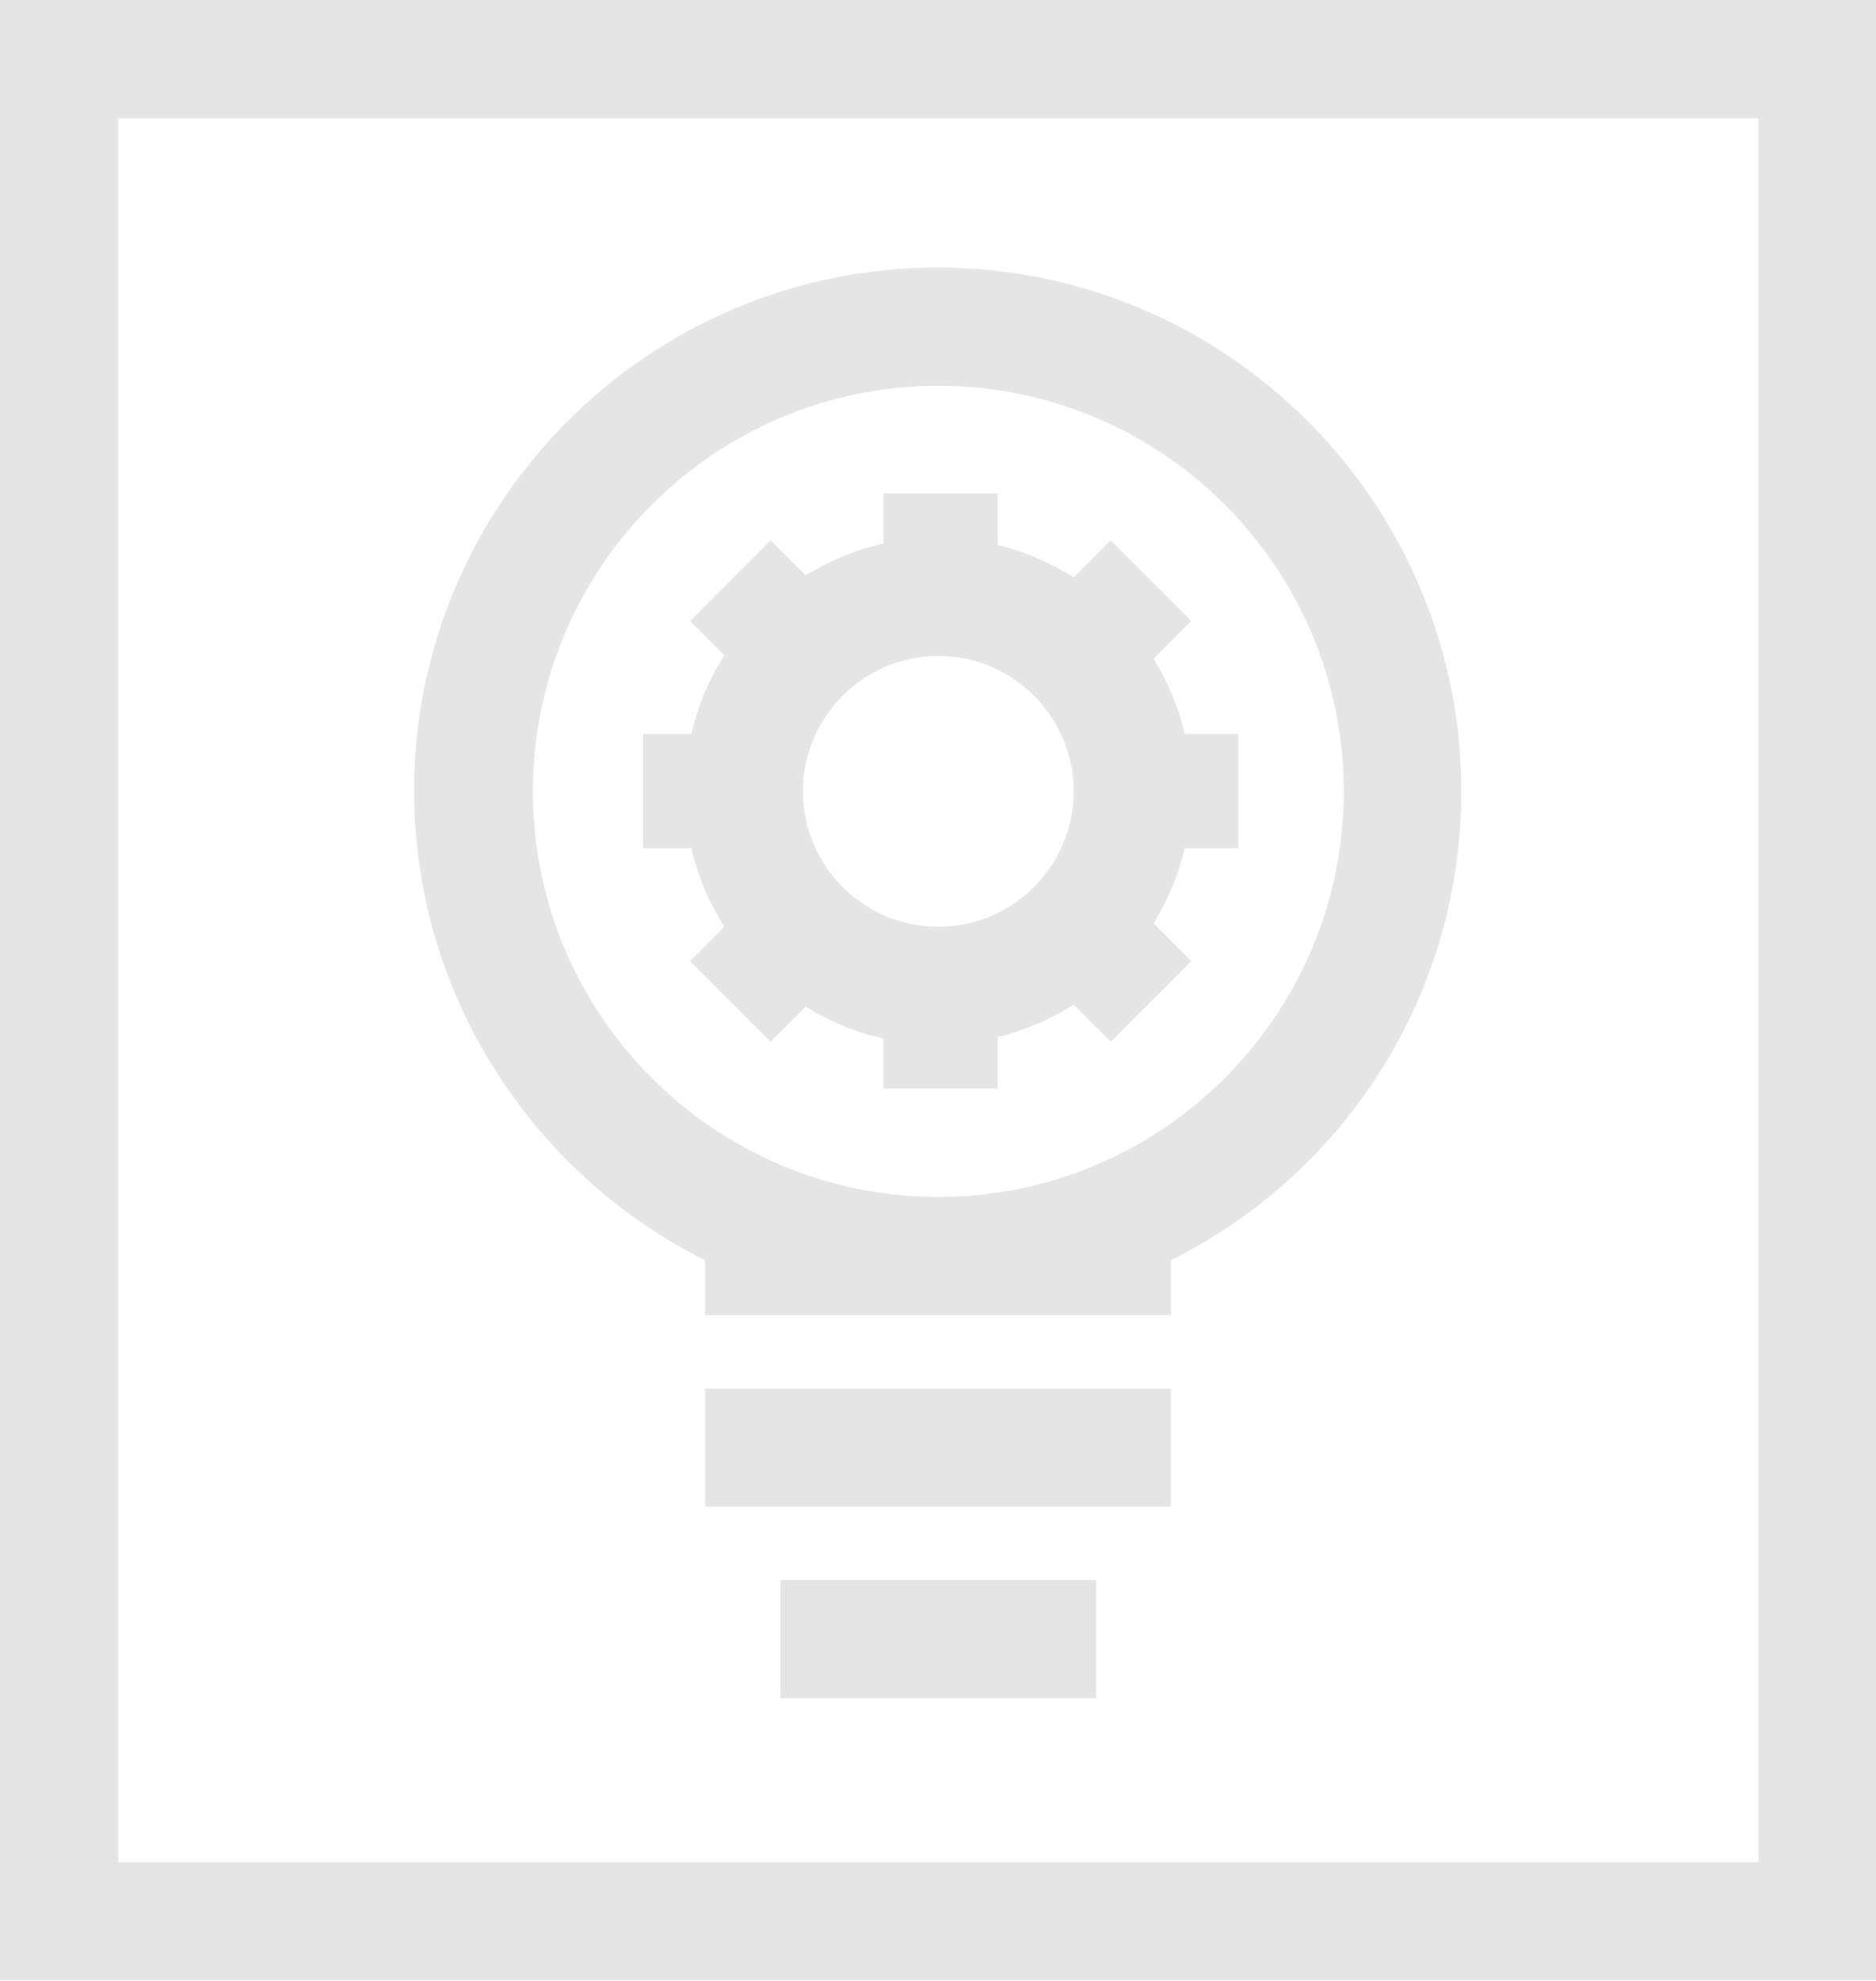
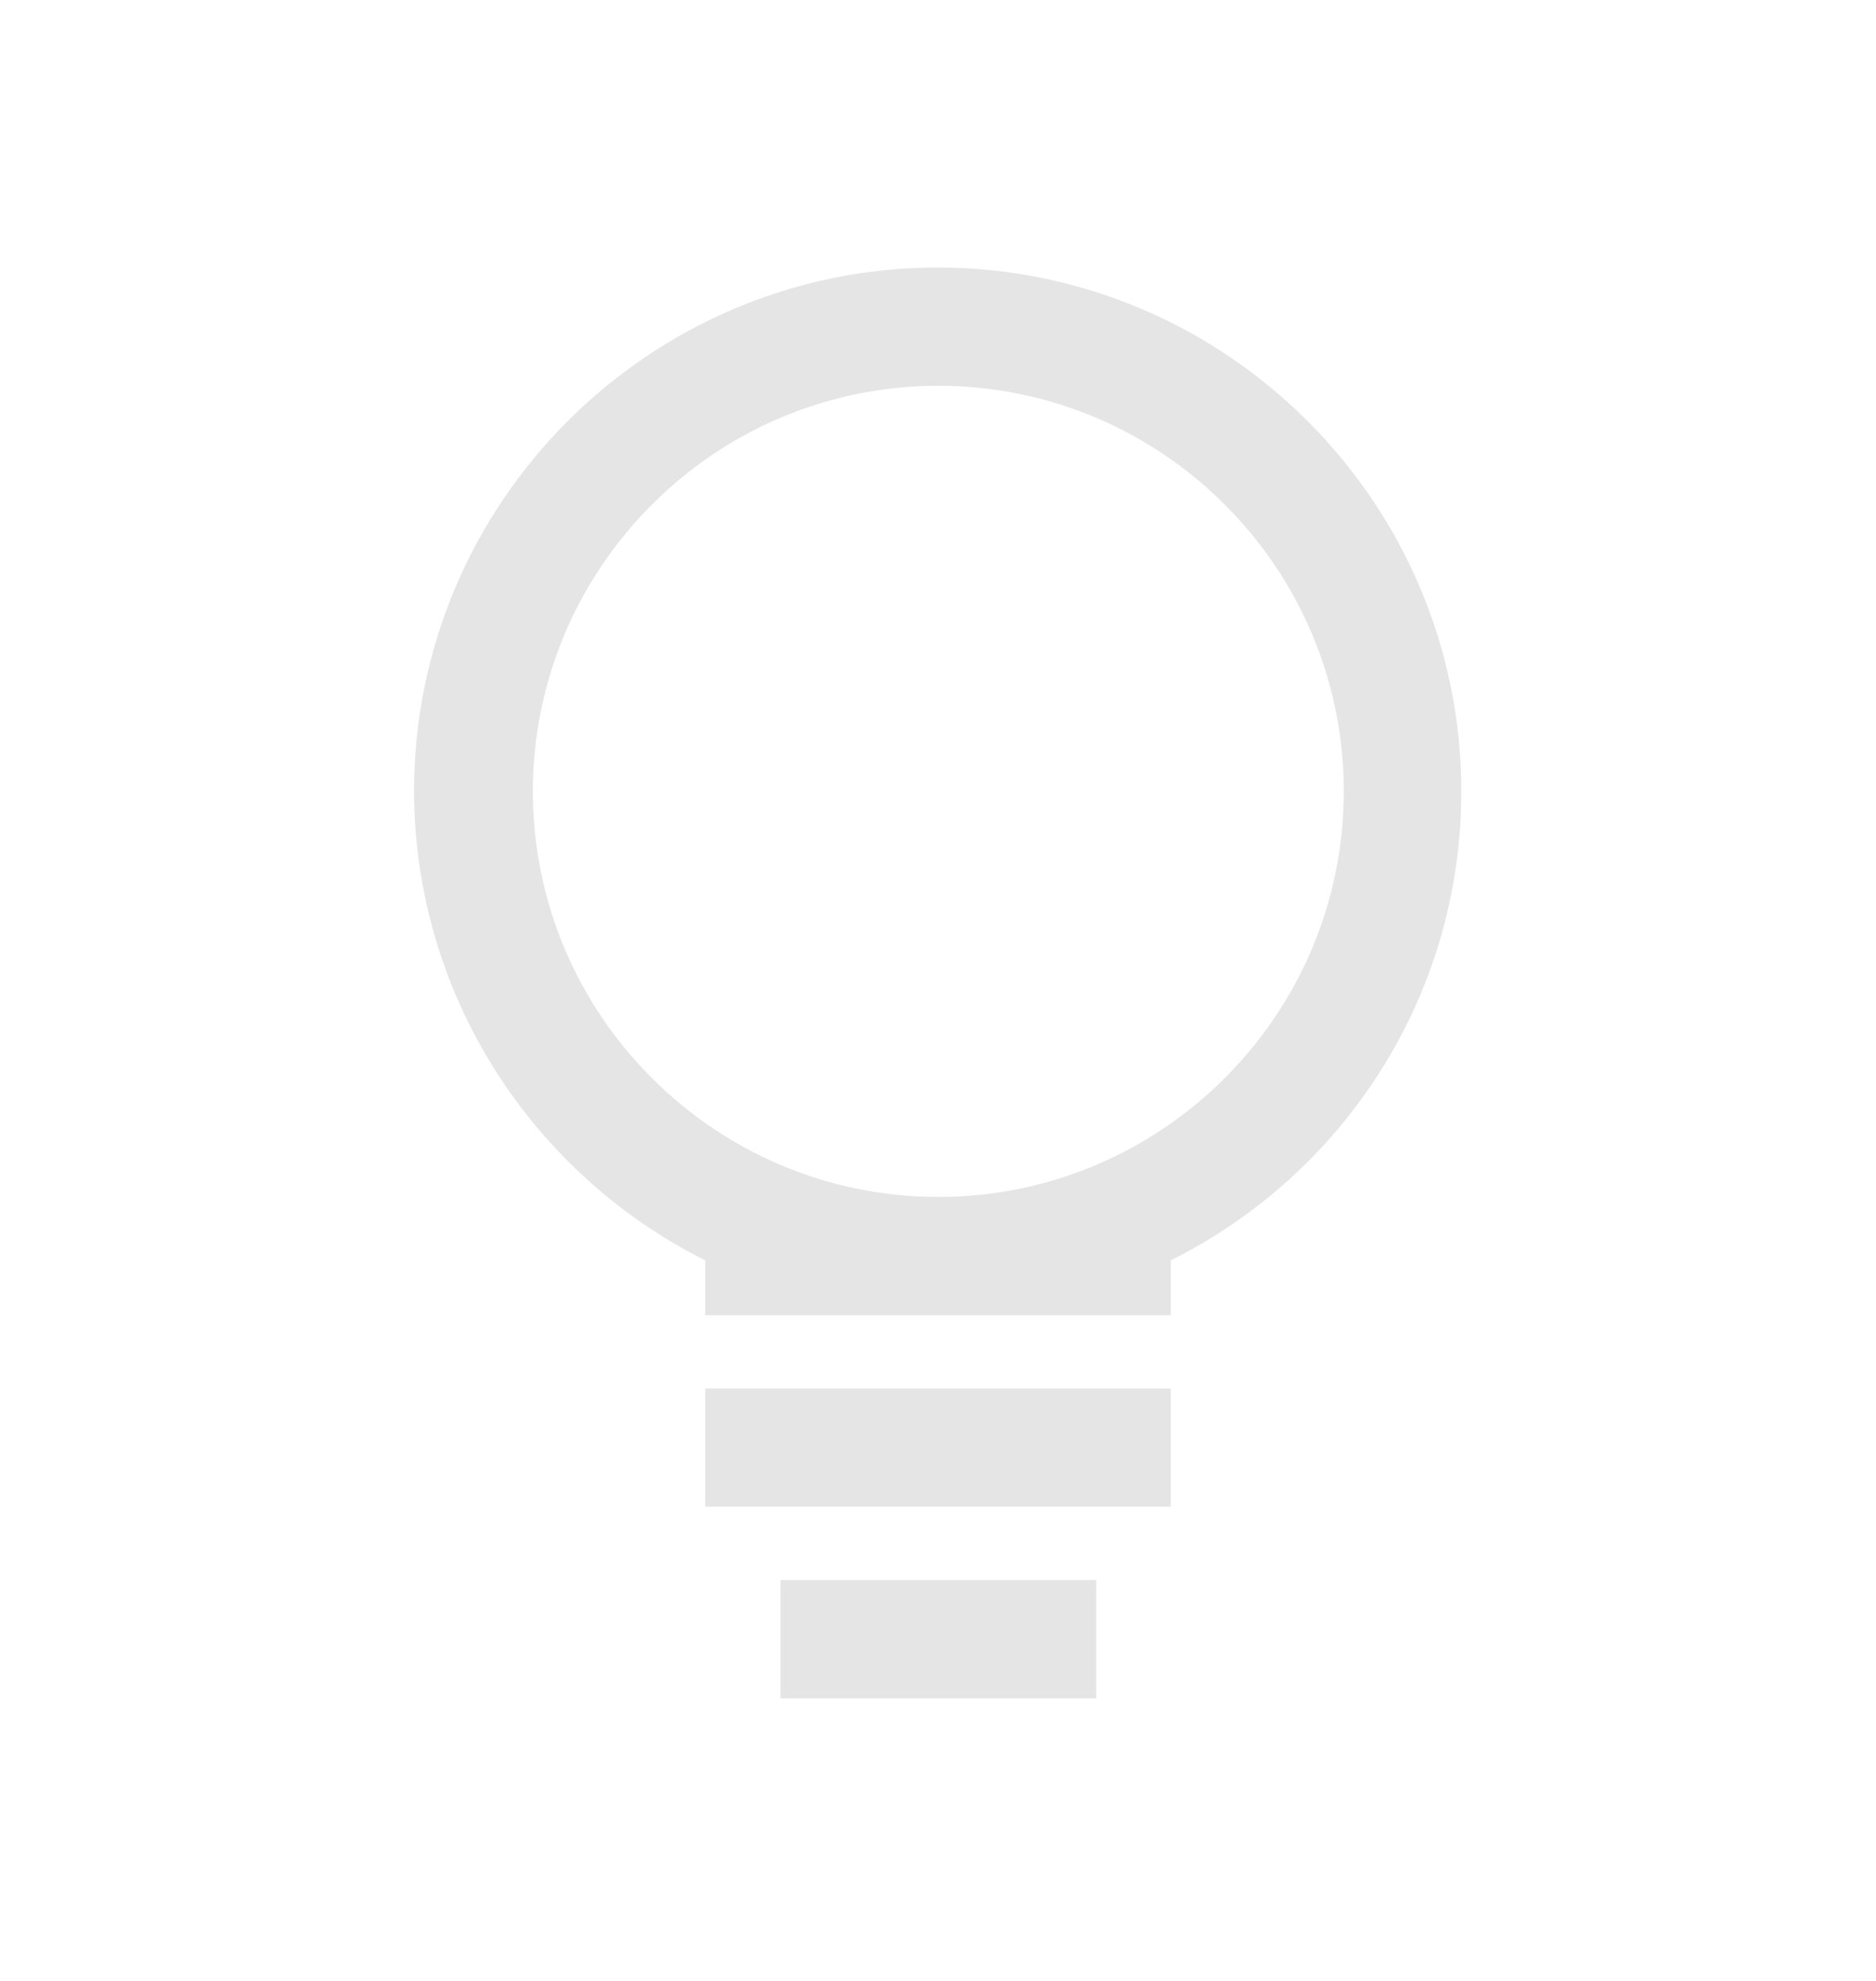
<svg xmlns="http://www.w3.org/2000/svg" version="1.1" id="Capa_1" x="0px" y="0px" viewBox="0 0 284.1 299.9" style="enable-background:new 0 0 284.1 299.9;" xml:space="preserve">
  <style type="text/css">
	.st0{fill:#E5E5E5;}
</style>
  <g>
-     <path class="st0" d="M0,0v299.8h284.1V0H0z M266.3,281.9H17.9v-264h248.4V281.9z" />
    <path class="st0" d="M106.8,190.8v8.3h70.5v-8.3c26.1-13,44-39.9,44-71c0-43.7-35.6-79.3-79.3-79.3c-43.7,0-79.3,35.6-79.3,79.3   C62.8,150.9,80.8,177.8,106.8,190.8z M142.1,58.4c33.8,0,61.4,27.5,61.4,61.4c0,33.8-27.5,61.4-61.4,61.4   c-33.8,0-61.4-27.5-61.4-61.4C80.7,86,108.2,58.4,142.1,58.4z" />
    <rect x="106.8" y="210.2" class="st0" width="70.5" height="17.9" />
    <rect x="118.2" y="239.2" class="st0" width="47.8" height="17.9" />
-     <path class="st0" d="M109.7,140.3l-5.2,5.2l12.2,12.2l5.3-5.3c3.6,2.2,7.5,3.9,11.8,4.8v7.6h17.3v-7.8c4.1-1,8-2.7,11.5-4.9   l5.6,5.6l12.2-12.2l-5.7-5.7c2.1-3.5,3.8-7.3,4.7-11.4h8.1v-17.3h-8.1c-0.9-4.1-2.6-7.9-4.7-11.4l5.7-5.7l-12.2-12.2l-5.6,5.6   c-3.5-2.2-7.4-3.9-11.5-4.9v-7.8h-17.3v7.6c-4.2,0.9-8.2,2.6-11.8,4.8l-5.3-5.3l-12.2,12.2l5.2,5.2c-2.3,3.6-4,7.6-5,11.9h-7.3   v17.3h7.3C105.7,132.7,107.4,136.7,109.7,140.3z M162.6,119.8c0,11.3-9.2,20.5-20.5,20.5c-11.3,0-20.5-9.2-20.5-20.5   c0-11.3,9.2-20.5,20.5-20.5C153.4,99.3,162.6,108.5,162.6,119.8z" />
  </g>
</svg>